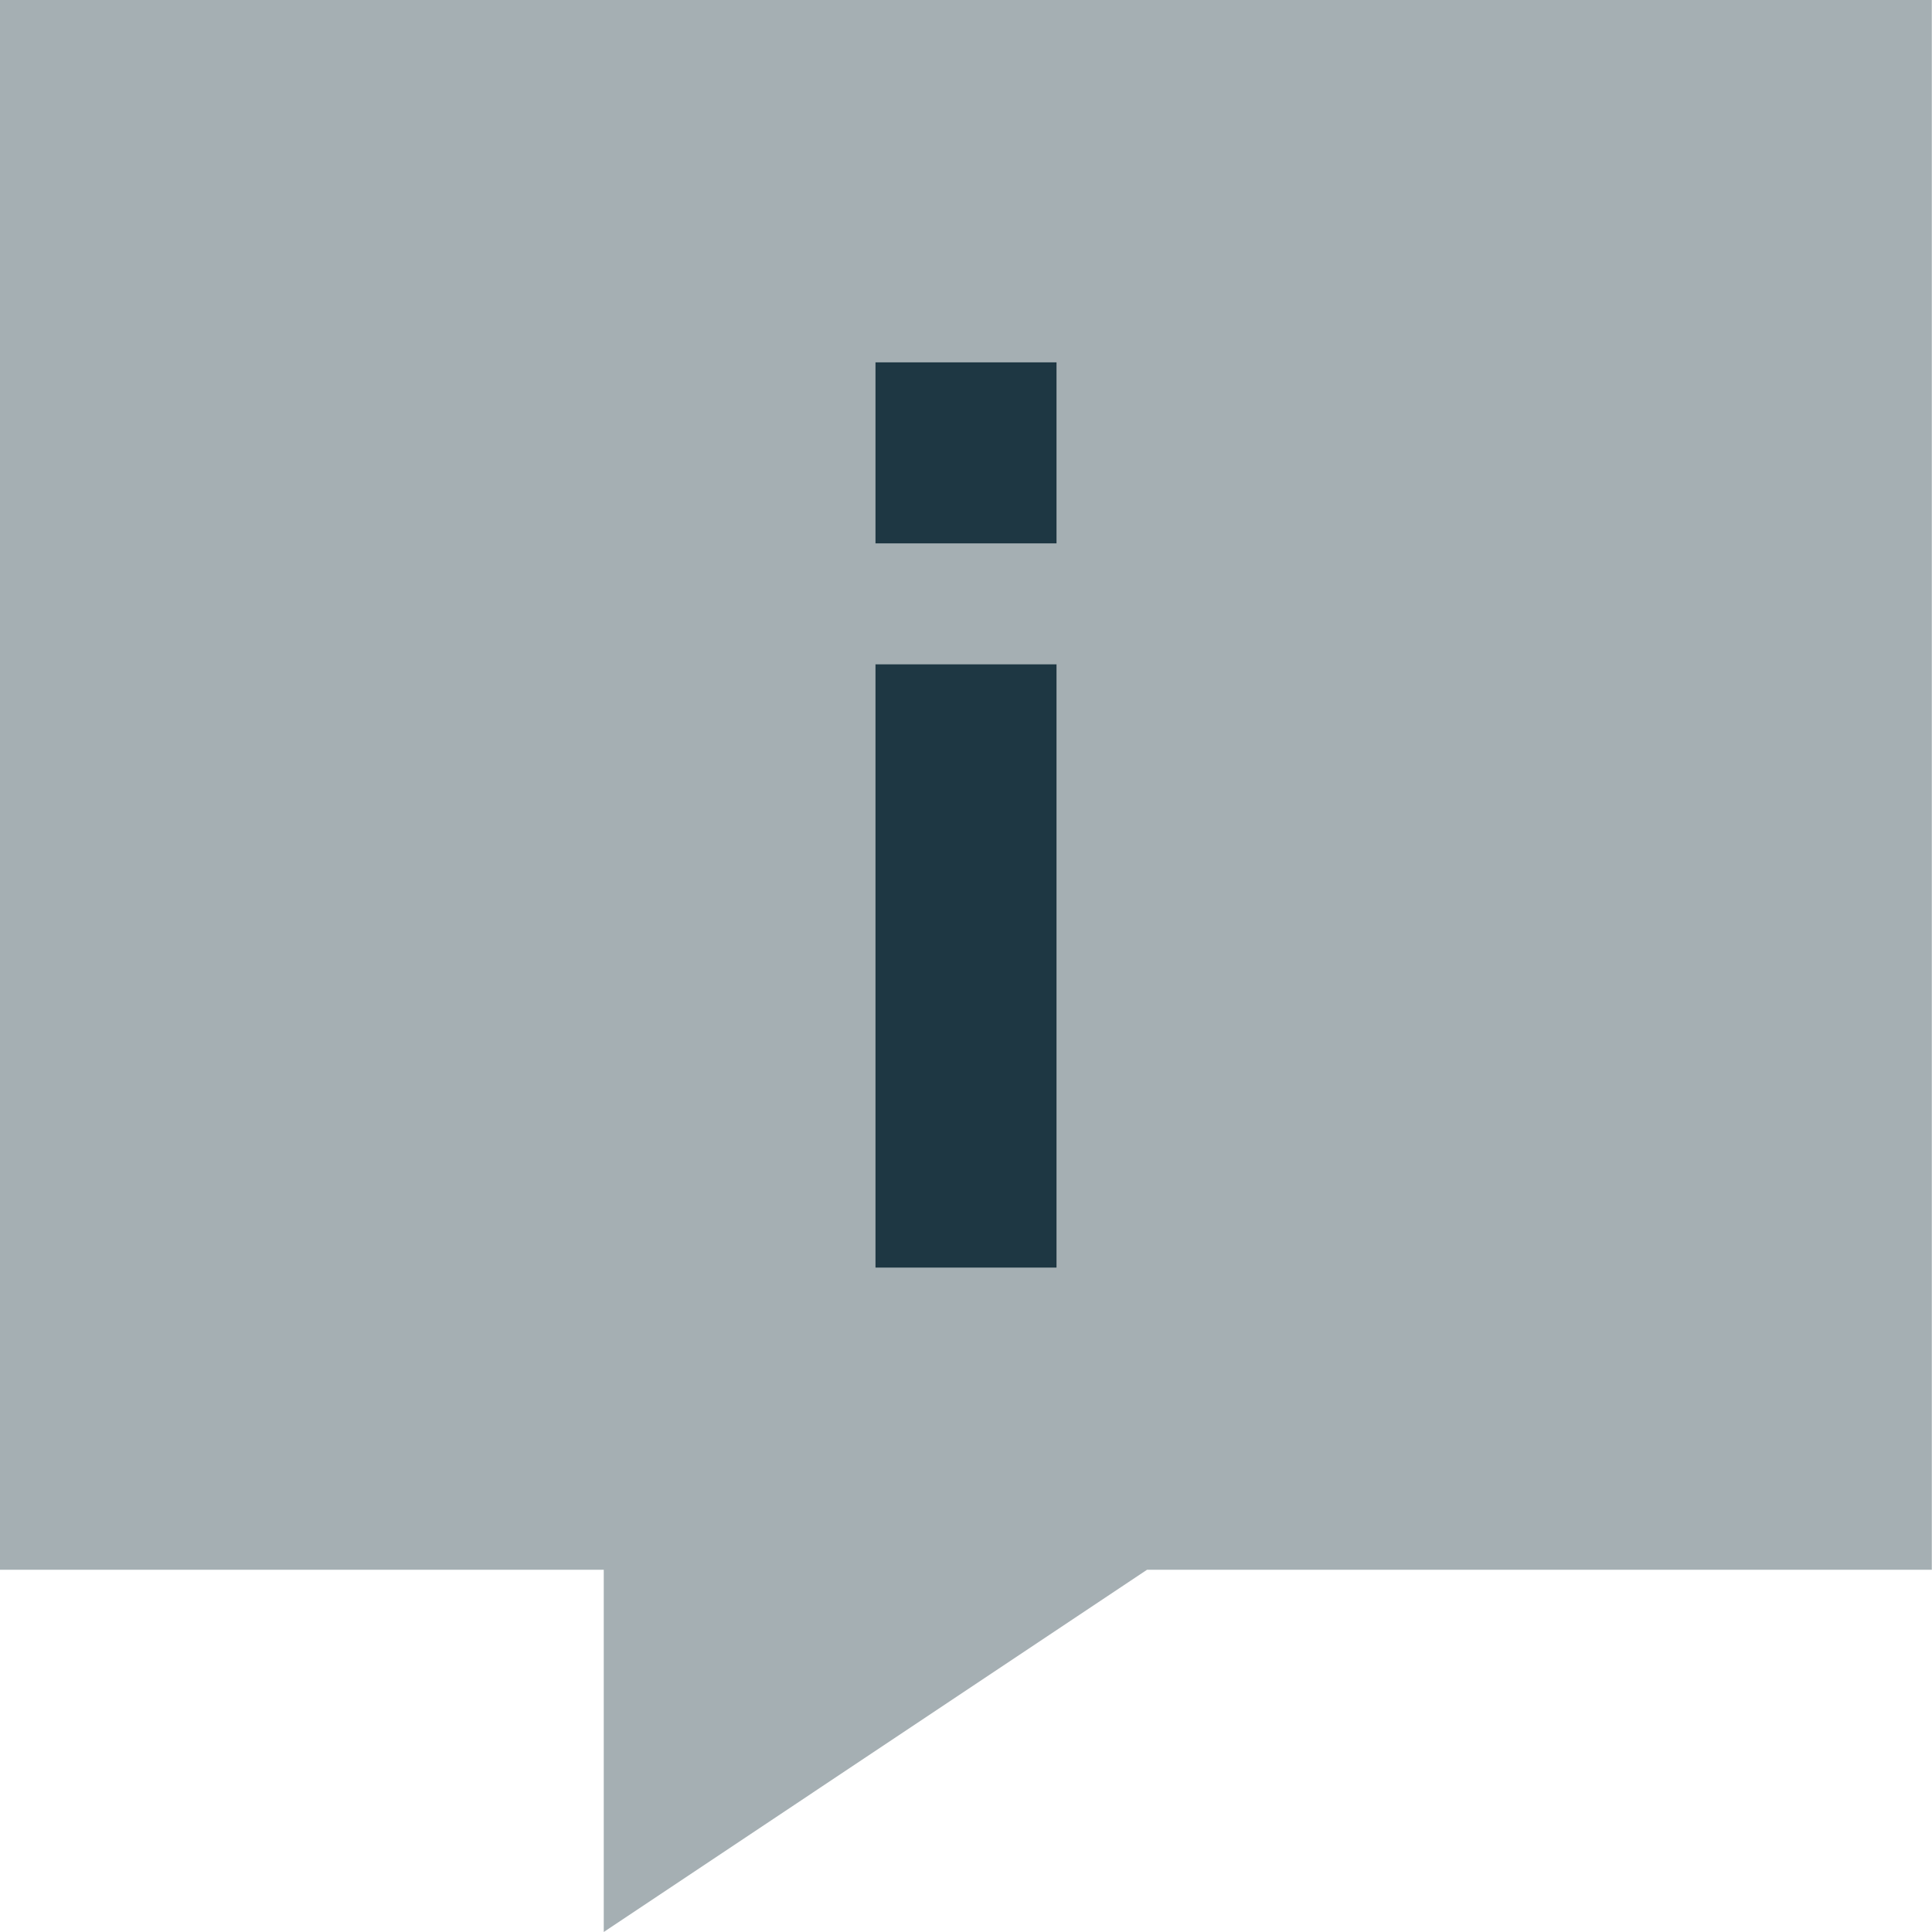
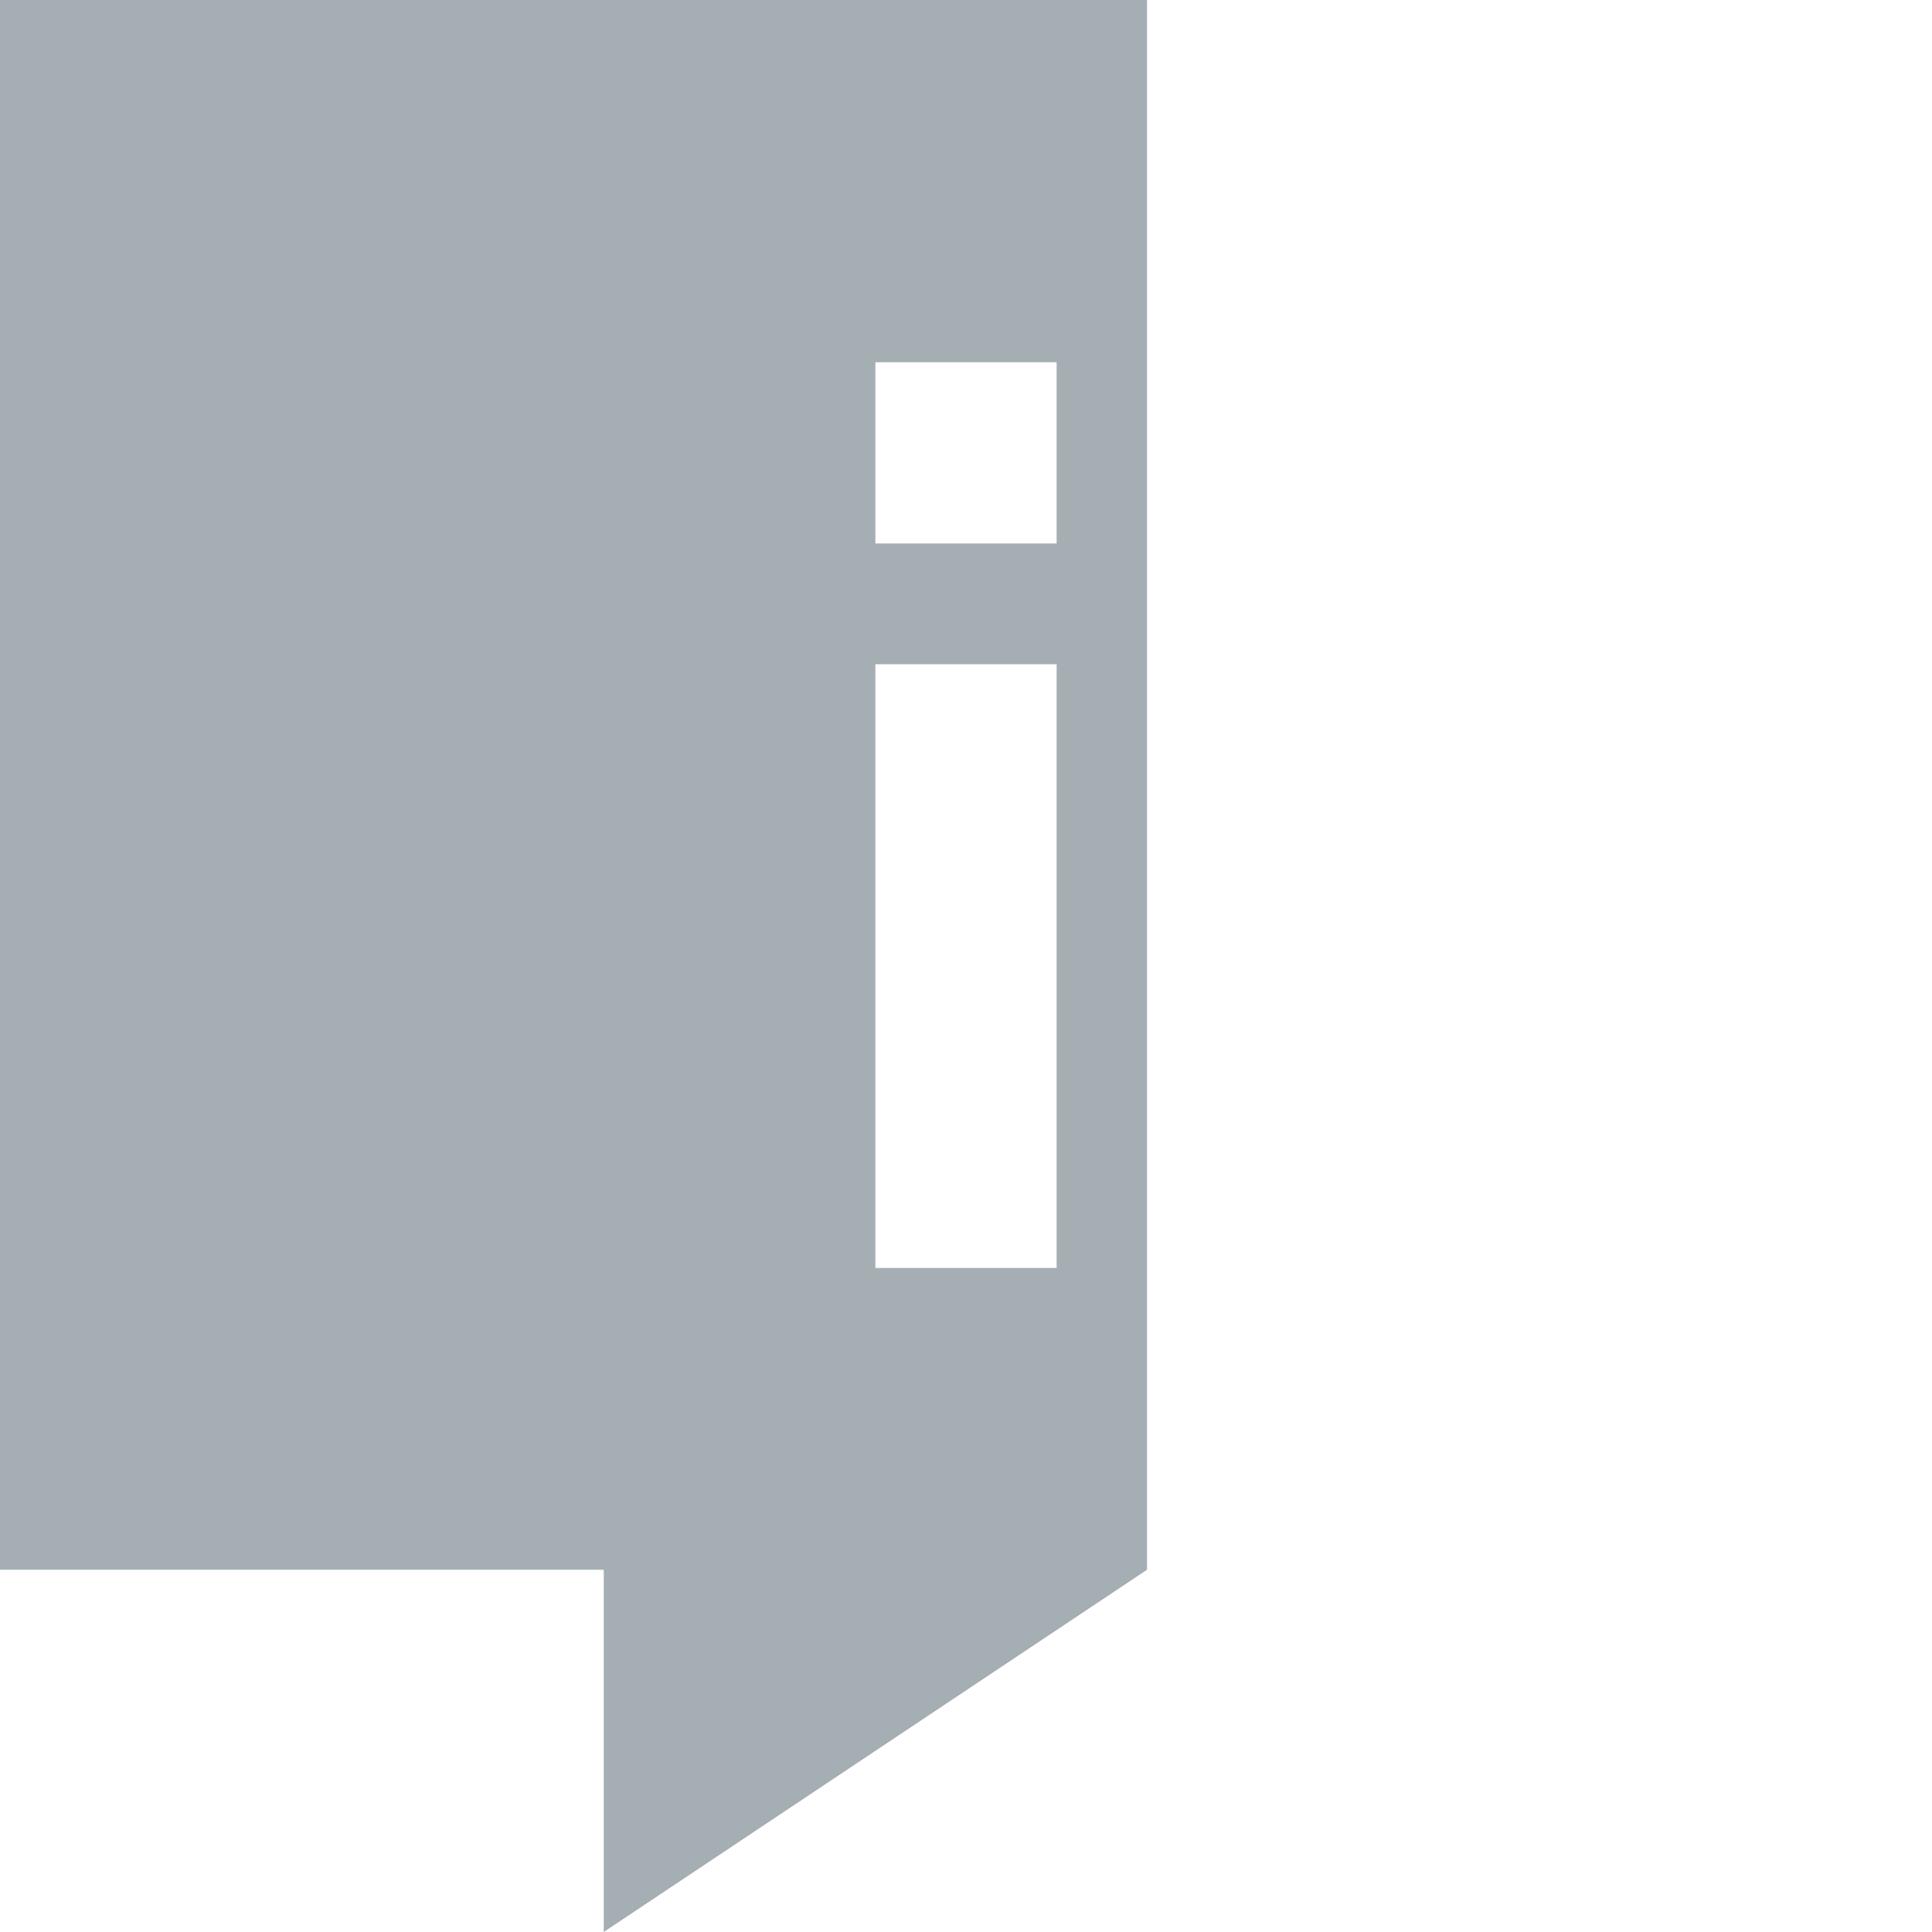
<svg xmlns="http://www.w3.org/2000/svg" id="_レイヤー_2" data-name="レイヤー 2" width="100" height="100" viewBox="0 0 100 100">
  <g id="Contents">
    <g>
-       <polygon points="45.31 39.06 45.31 60.94 45.31 65.62 54.69 65.62 54.69 60.94 54.69 39.06 54.69 34.38 45.31 34.38 45.31 39.06" style="fill: #1e3743;" />
-       <rect x="45.31" y="18.75" width="9.38" height="9.38" style="fill: #1e3743;" />
-       <path d="M0,0V81.25H31.25v18.75l28.12-18.75h40.62V0H0ZM45.31,18.75h9.38v9.38h-9.38v-9.38Zm0,42.19v-26.56h9.38v31.25h-9.38v-4.69Z" style="fill: #1e3743; opacity: .4;" />
+       <path d="M0,0V81.25H31.25v18.75l28.12-18.75V0H0ZM45.31,18.75h9.38v9.38h-9.38v-9.38Zm0,42.19v-26.56h9.38v31.25h-9.38v-4.69Z" style="fill: #1e3743; opacity: .4;" />
    </g>
  </g>
</svg>